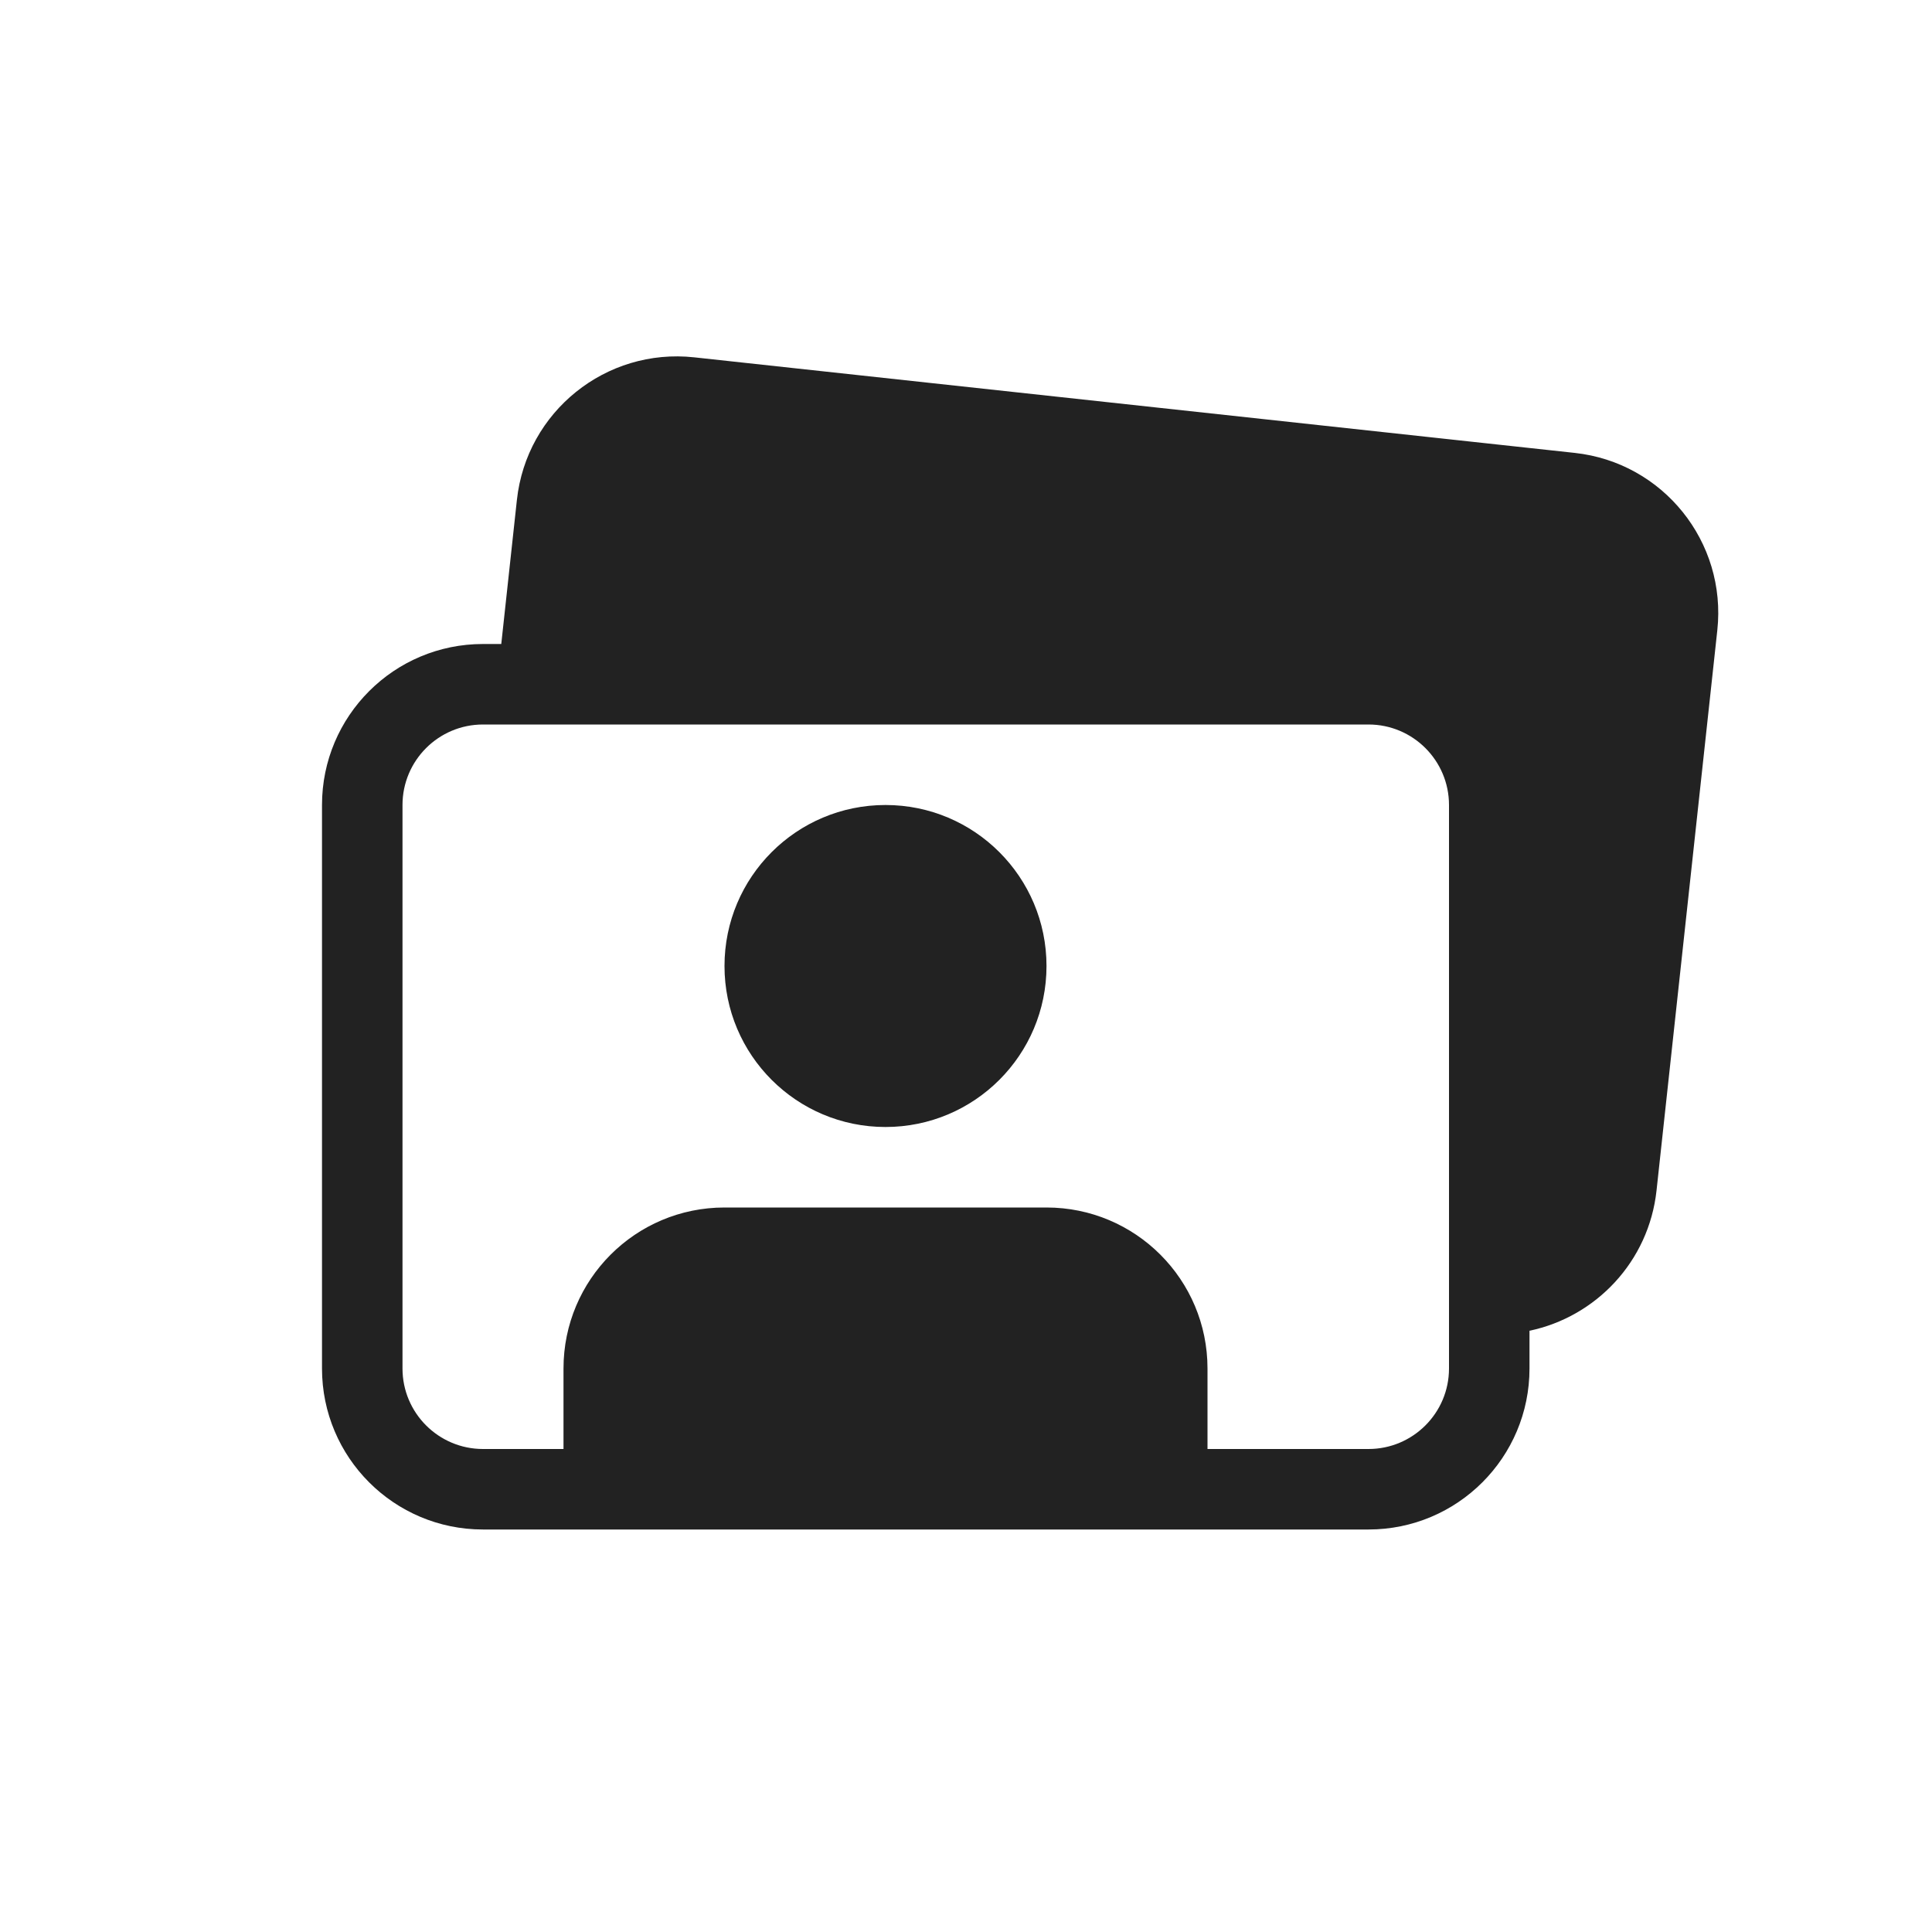
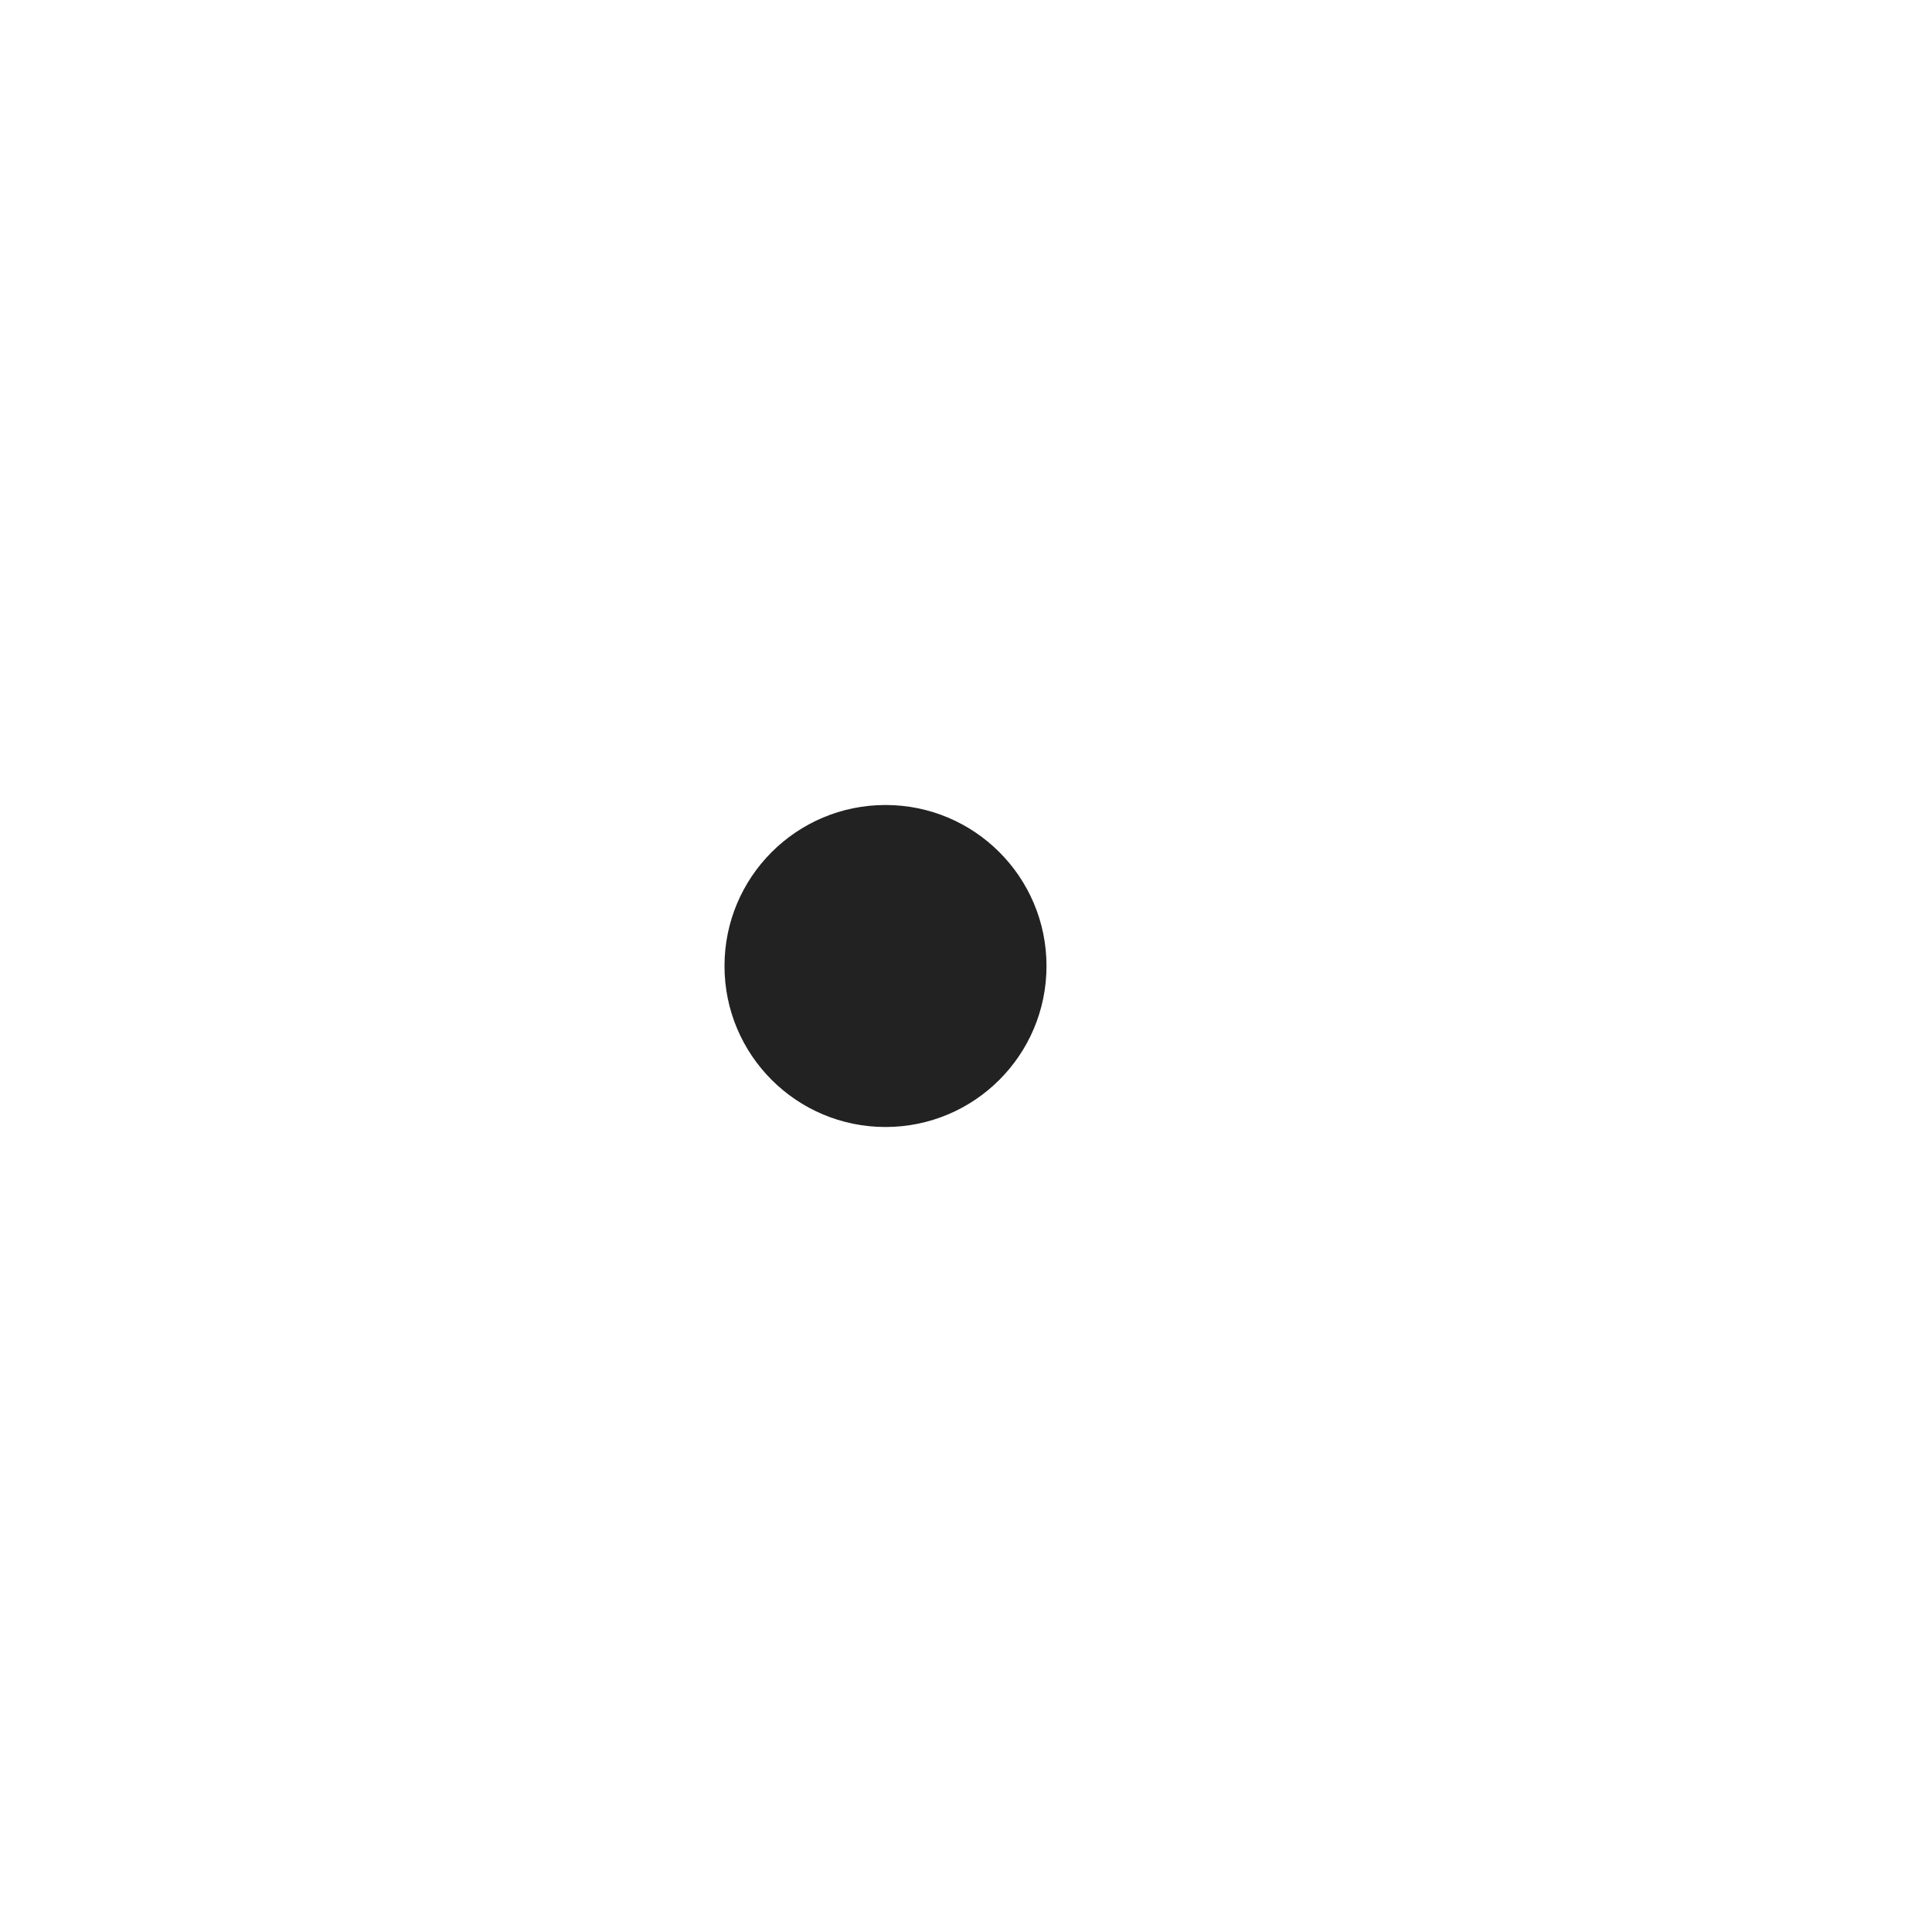
<svg xmlns="http://www.w3.org/2000/svg" width="24" height="24" viewBox="0 0 24 24" fill="none">
  <path d="M11 10C9.895 10 9 10.895 9 12C9 13.105 9.895 14 11 14C12.105 14 13 13.105 13 12C13 10.895 12.105 10 11 10Z" fill="#222222" />
-   <path fillRule="evenodd" clipRule="evenodd" d="M20.578 14.789C20.482 15.672 19.825 16.358 19 16.531V17C19 18.105 18.105 19 17 19H6C4.895 19 4 18.105 4 17V10C4 8.895 4.895 8 6 8H6.227L6.421 6.211C6.54 5.113 7.527 4.319 8.625 4.439L19.561 5.626C20.659 5.745 21.452 6.732 21.333 7.83L20.578 14.789ZM8.517 5.433L19.453 6.62C20.002 6.68 20.399 7.173 20.339 7.722L19.584 14.681C19.544 15.046 19.312 15.344 19 15.485V10C19 8.895 18.105 8 17 8H7.232L7.415 6.319C7.475 5.77 7.968 5.373 8.517 5.433ZM17 9H6C5.448 9 5 9.448 5 10V17C5 17.552 5.448 18 6 18H7V17C7 15.895 7.895 15 9 15H13C14.105 15 15 15.895 15 17V18H17C17.552 18 18 17.552 18 17V10C18 9.448 17.552 9 17 9Z" fill="#222222" />
</svg>